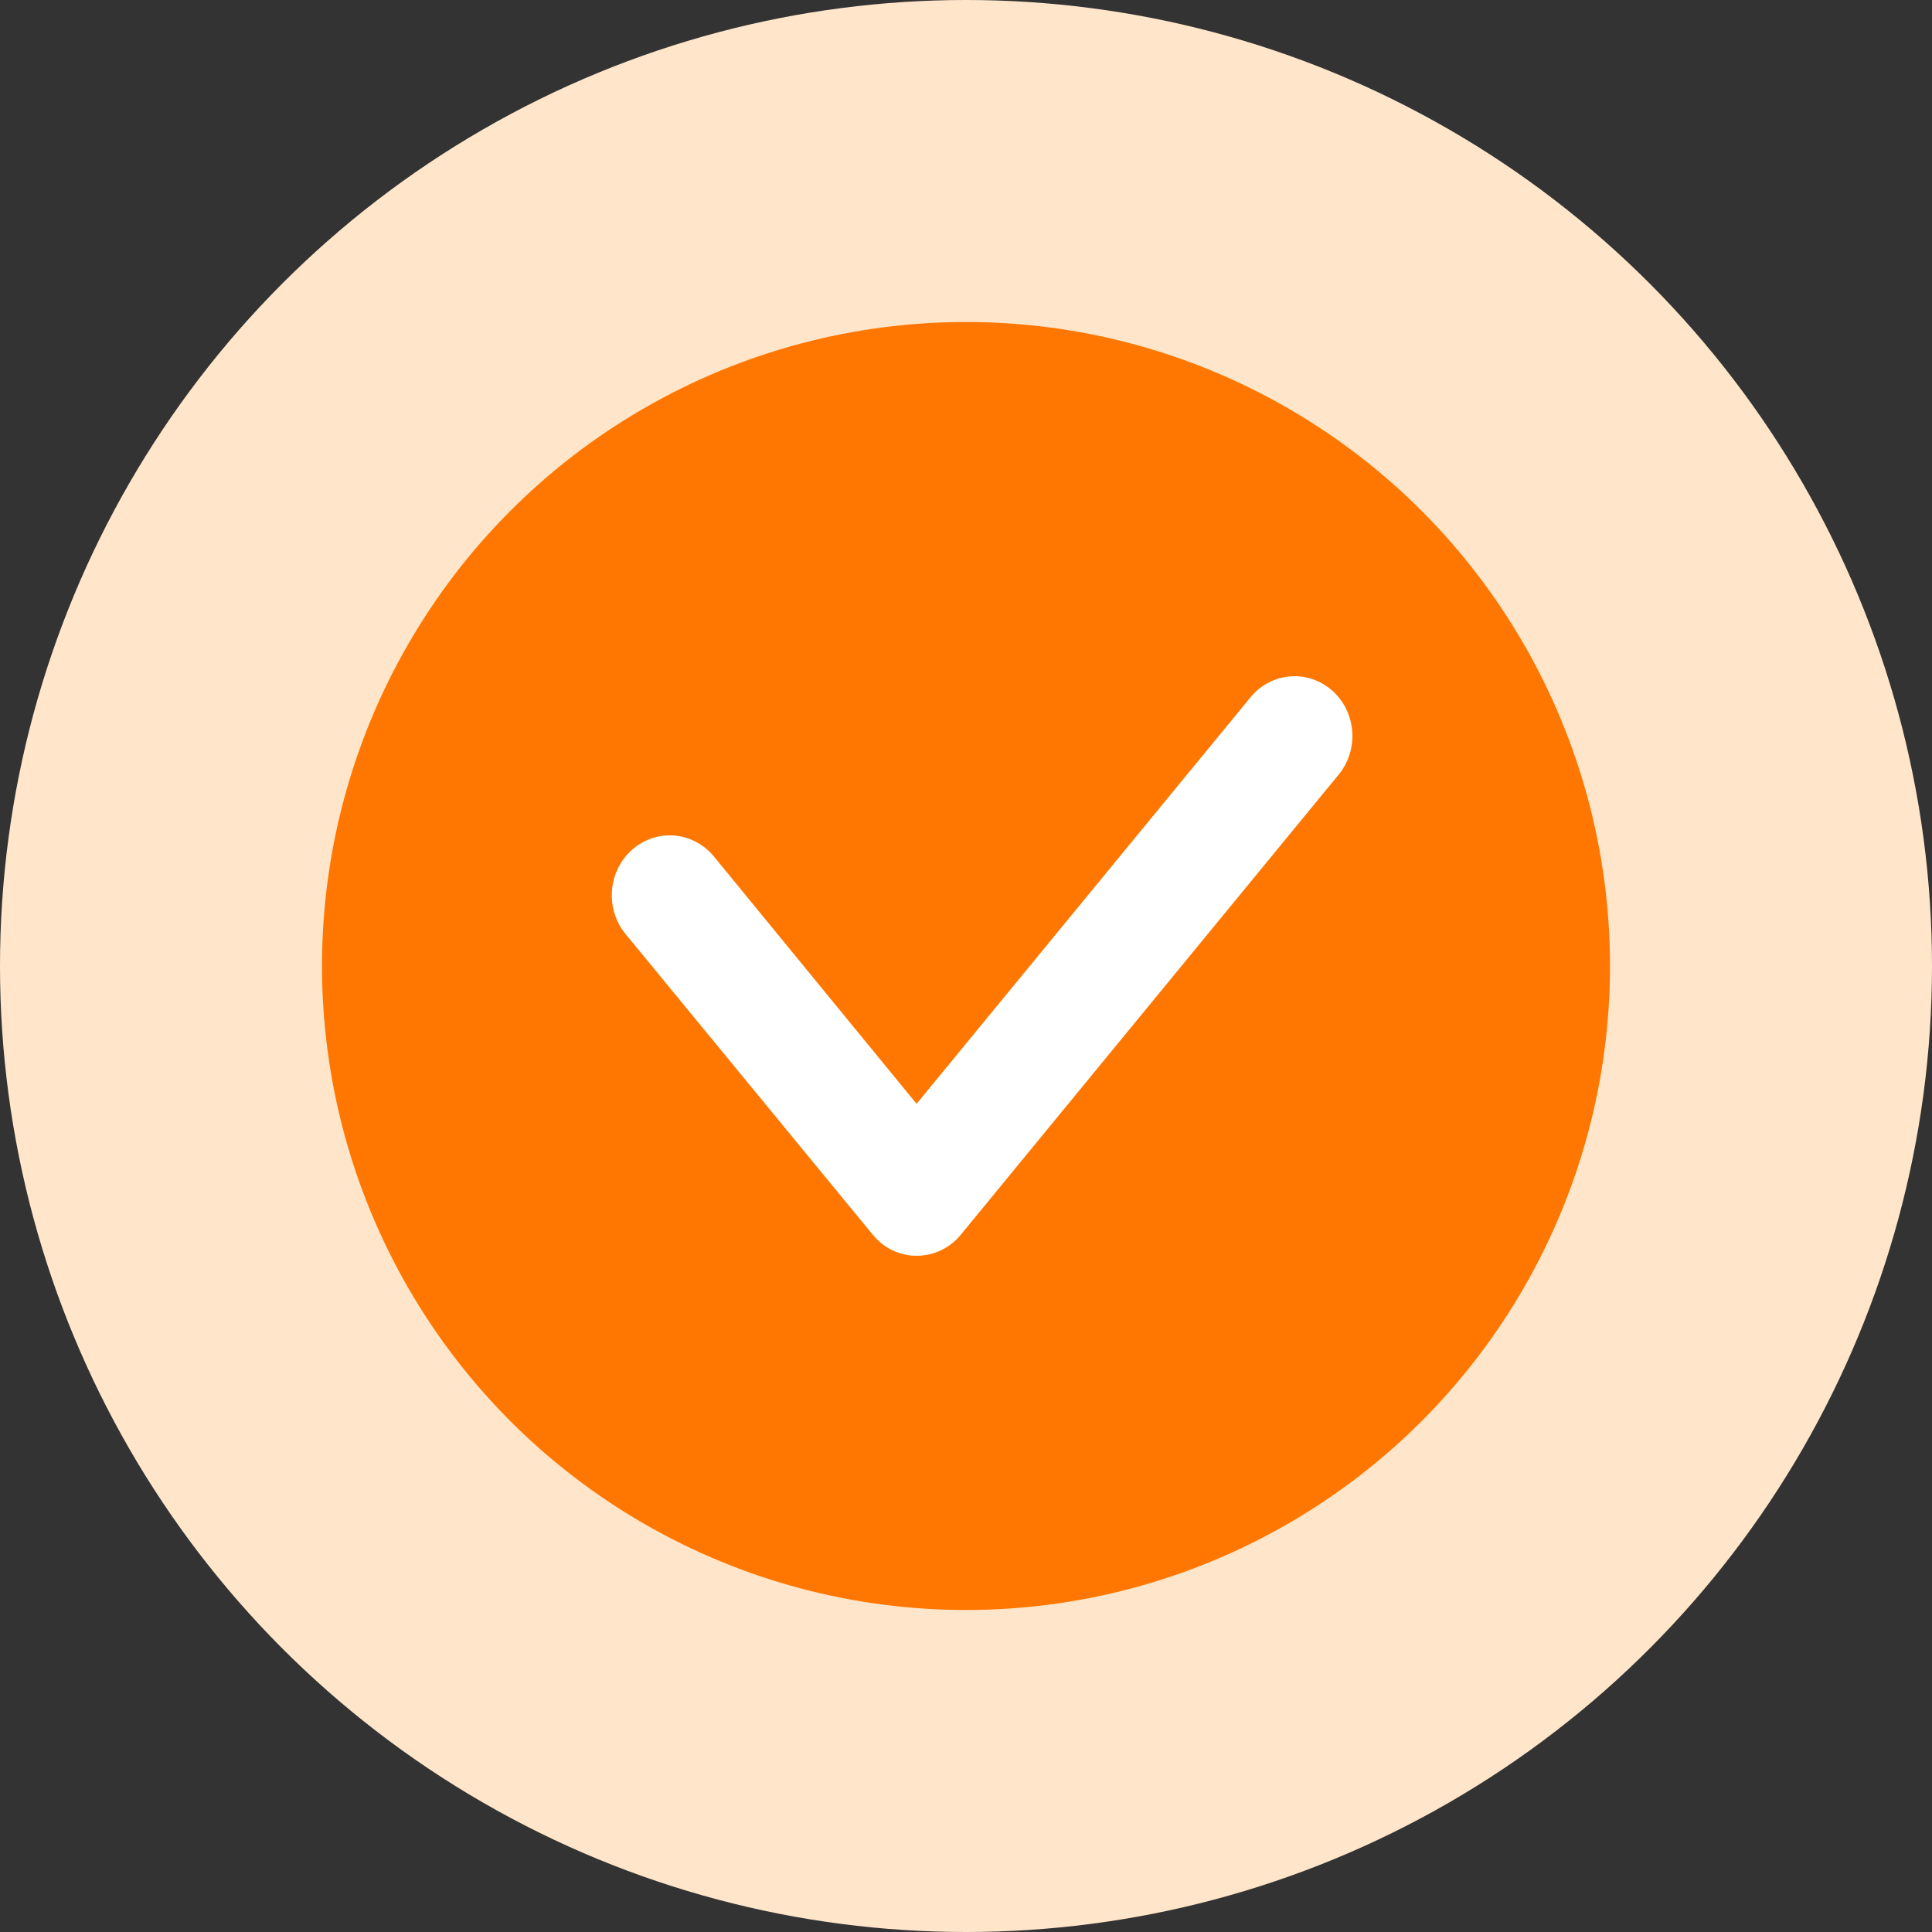
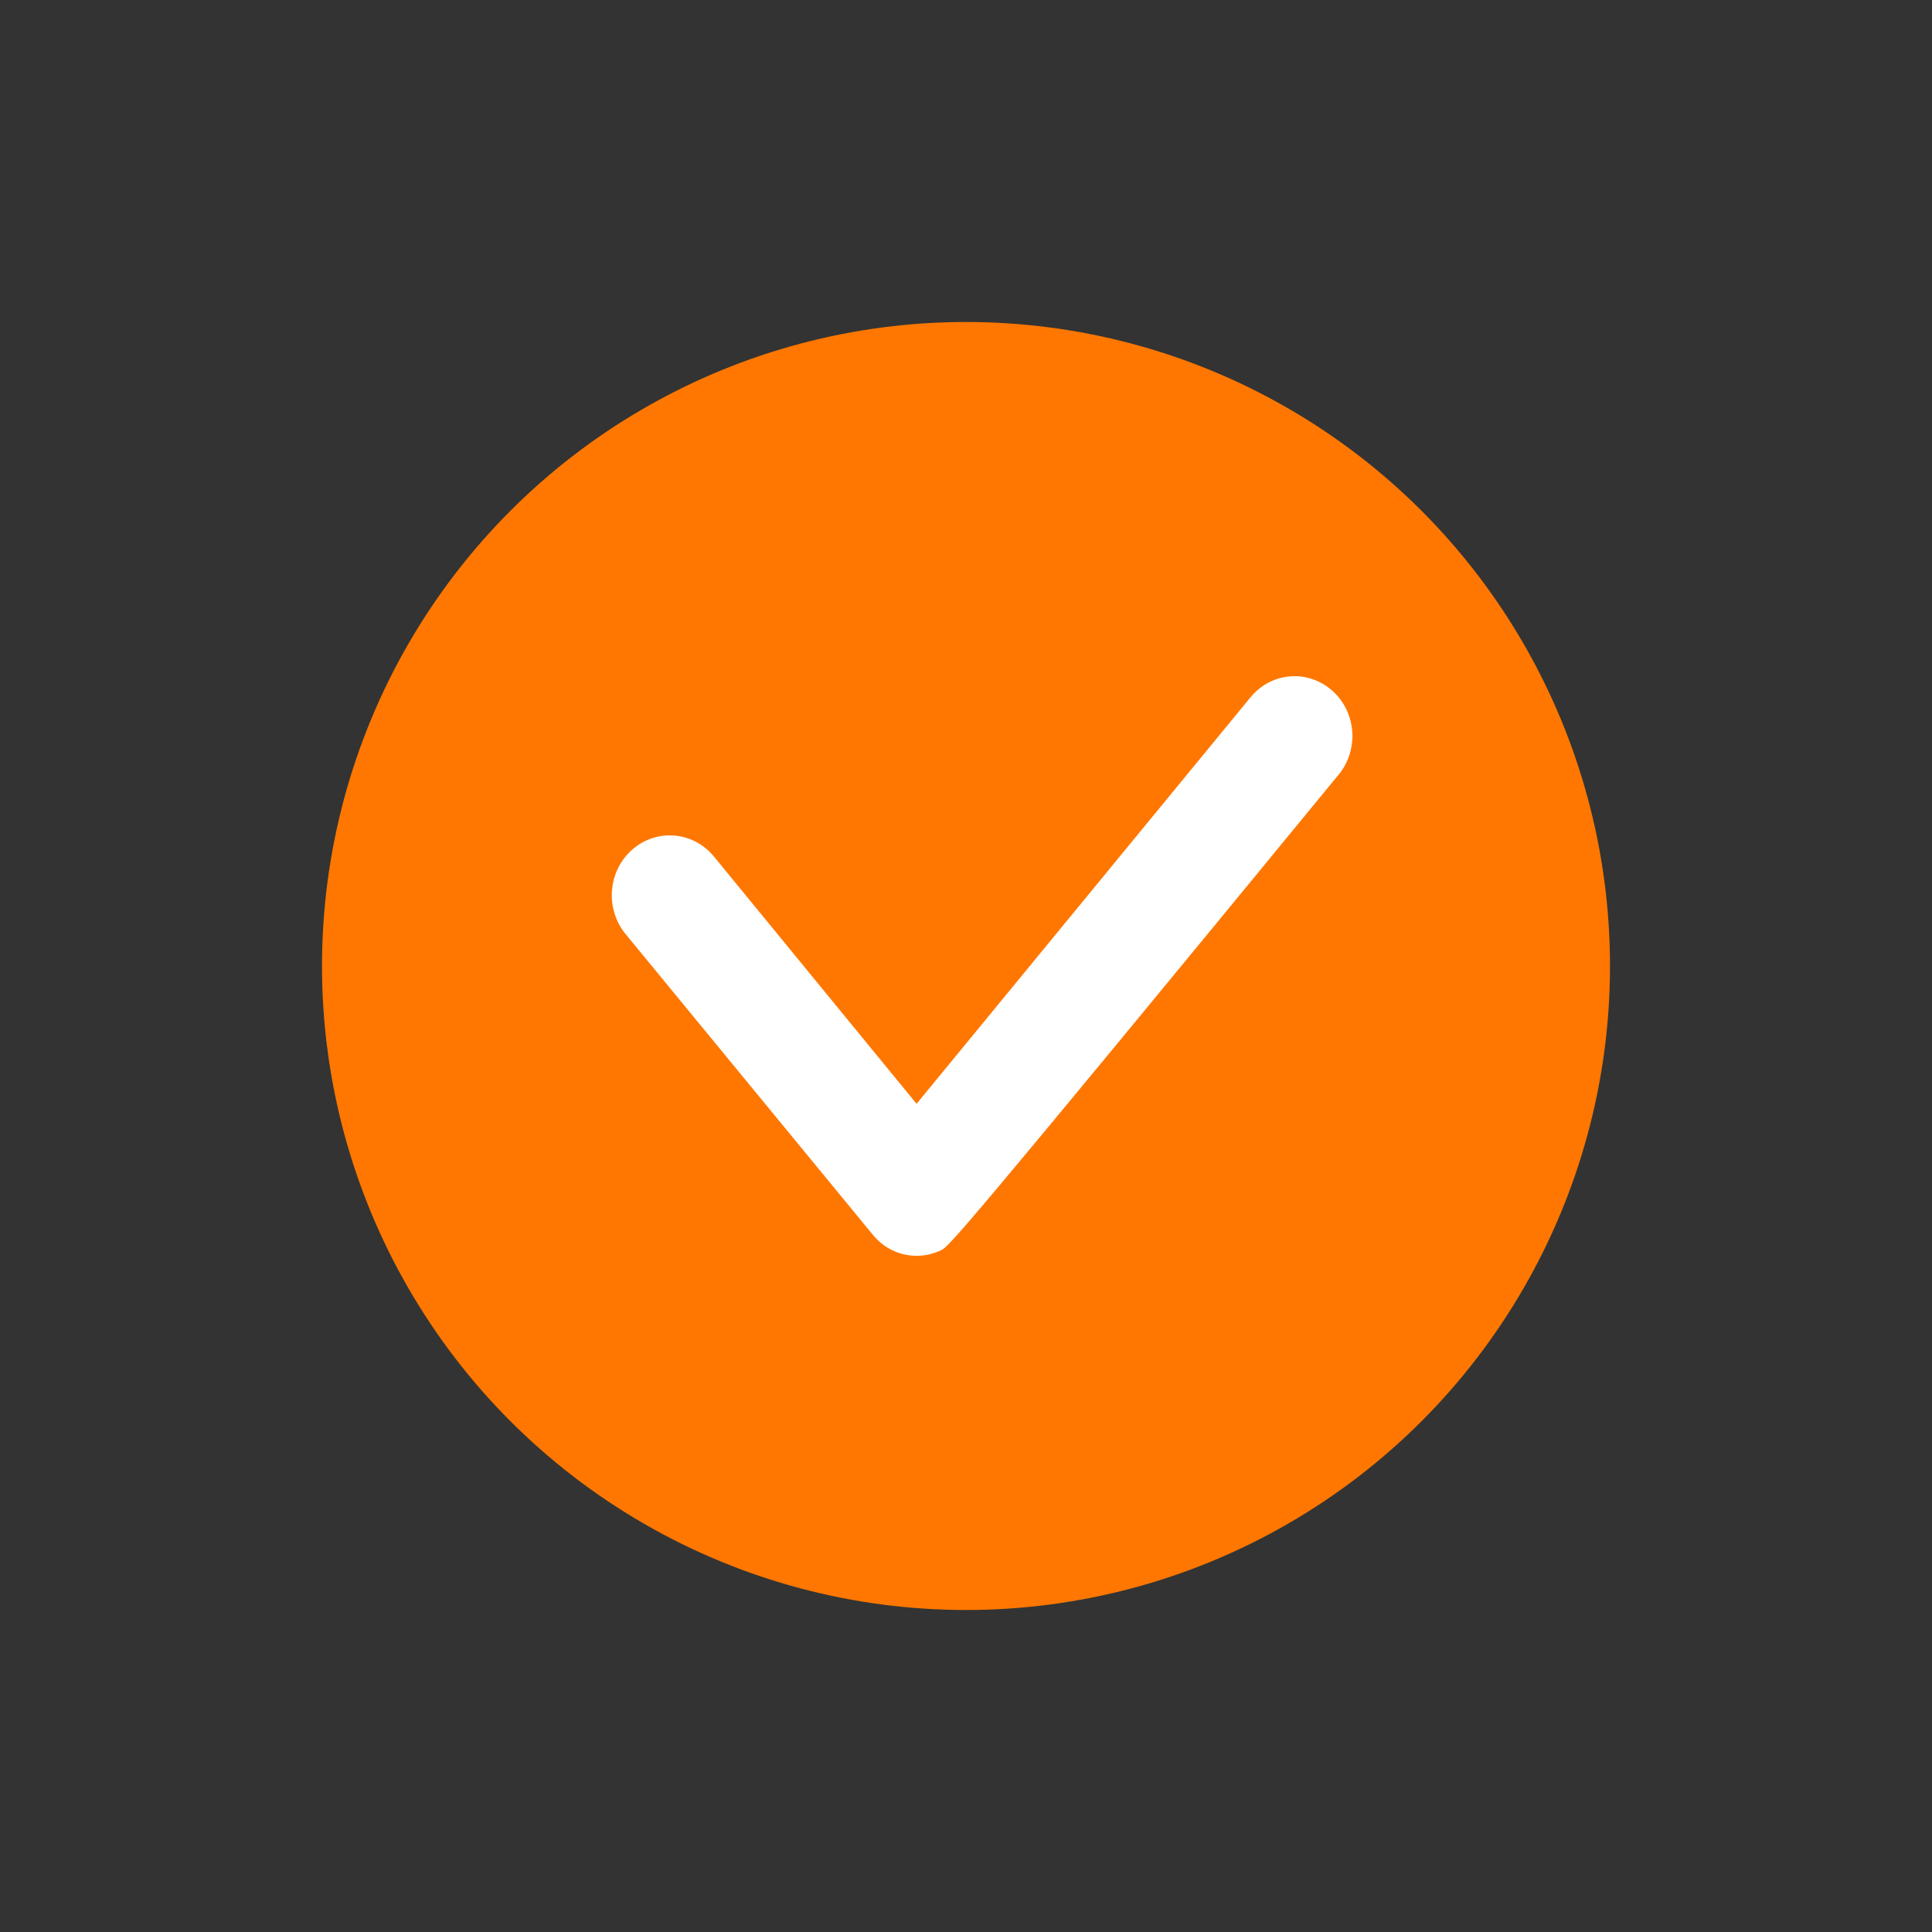
<svg xmlns="http://www.w3.org/2000/svg" width="60" height="60" viewBox="0 0 60 60" fill="none">
  <rect x="0" y="0" width="60" height="60" fill="#333333" stroke="none" />
-   <circle cx="30" cy="30" r="30" fill="#FFE6CA" />
  <circle cx="30" cy="30" r="20" fill="#FF7700" />
-   <path d="M28.479 39C28.218 39.002 27.959 38.945 27.722 38.833C27.485 38.72 27.275 38.554 27.107 38.348L19.428 29.008C19.119 28.632 18.967 28.145 19.006 27.653C19.044 27.161 19.27 26.706 19.634 26.386C19.998 26.067 20.469 25.909 20.945 25.949C21.421 25.989 21.862 26.223 22.171 26.599L28.465 34.28L38.873 21.61C39.185 21.253 39.62 21.036 40.084 21.004C40.549 20.972 41.007 21.128 41.363 21.439C41.719 21.749 41.944 22.19 41.991 22.669C42.038 23.148 41.903 23.627 41.615 24.005L29.836 38.348C29.669 38.551 29.461 38.715 29.226 38.827C28.992 38.94 28.737 38.998 28.479 39Z" fill="white" />
+   <path d="M28.479 39C28.218 39.002 27.959 38.945 27.722 38.833C27.485 38.72 27.275 38.554 27.107 38.348L19.428 29.008C19.119 28.632 18.967 28.145 19.006 27.653C19.044 27.161 19.27 26.706 19.634 26.386C19.998 26.067 20.469 25.909 20.945 25.949C21.421 25.989 21.862 26.223 22.171 26.599L28.465 34.28L38.873 21.61C39.185 21.253 39.62 21.036 40.084 21.004C40.549 20.972 41.007 21.128 41.363 21.439C41.719 21.749 41.944 22.19 41.991 22.669C42.038 23.148 41.903 23.627 41.615 24.005C29.669 38.551 29.461 38.715 29.226 38.827C28.992 38.94 28.737 38.998 28.479 39Z" fill="white" />
</svg>